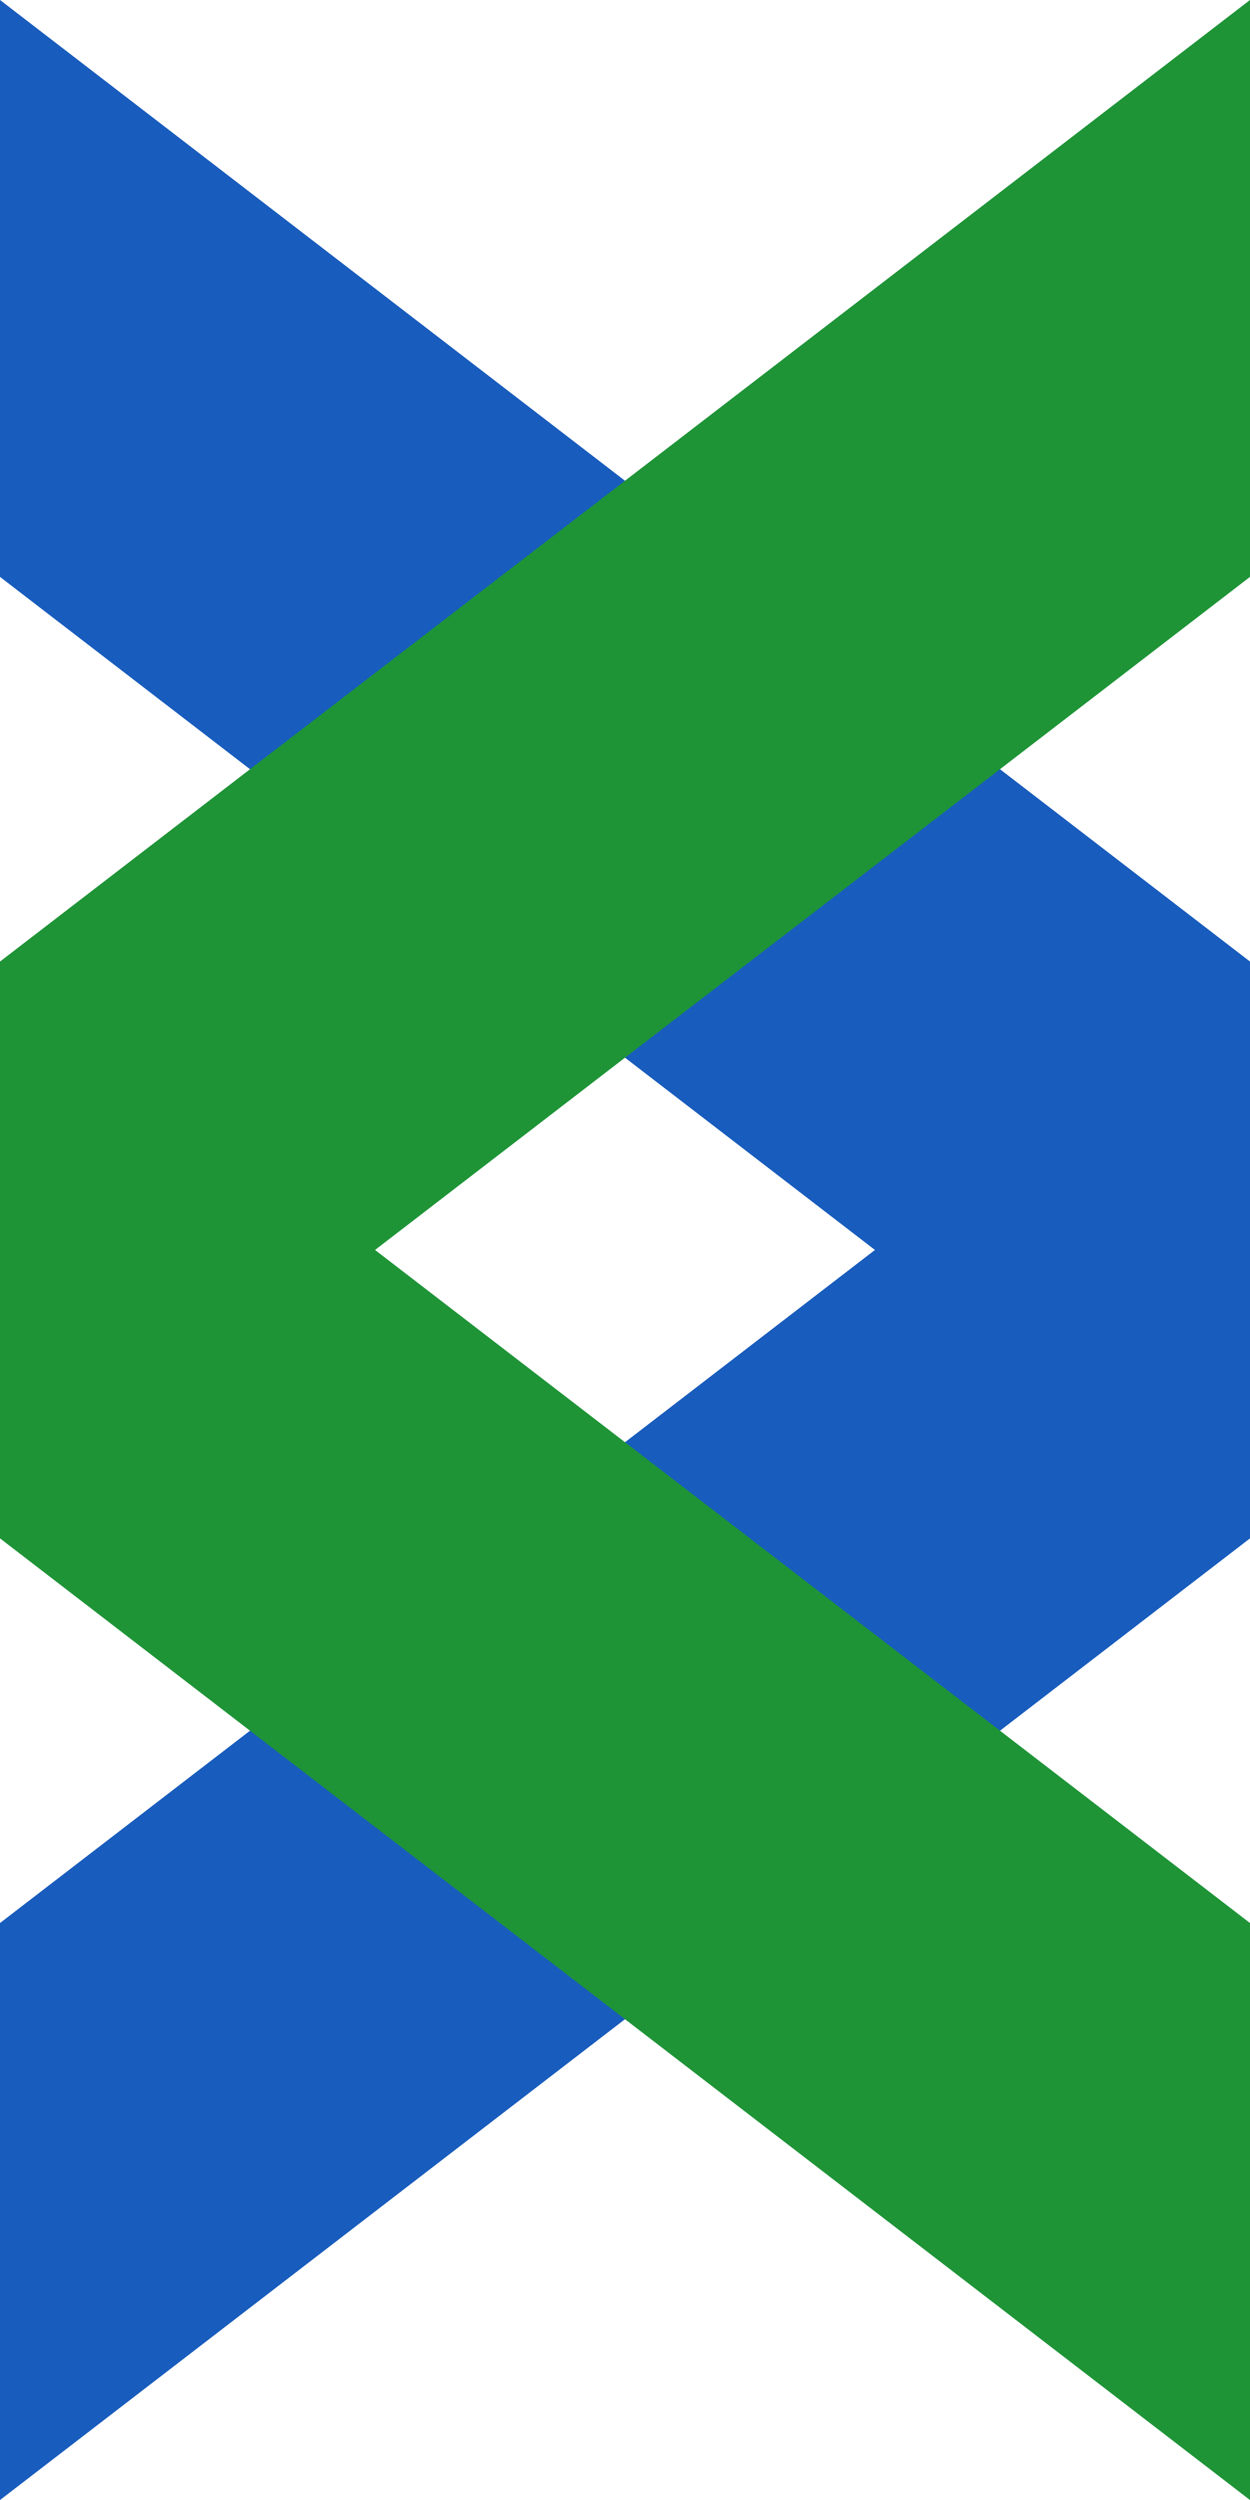
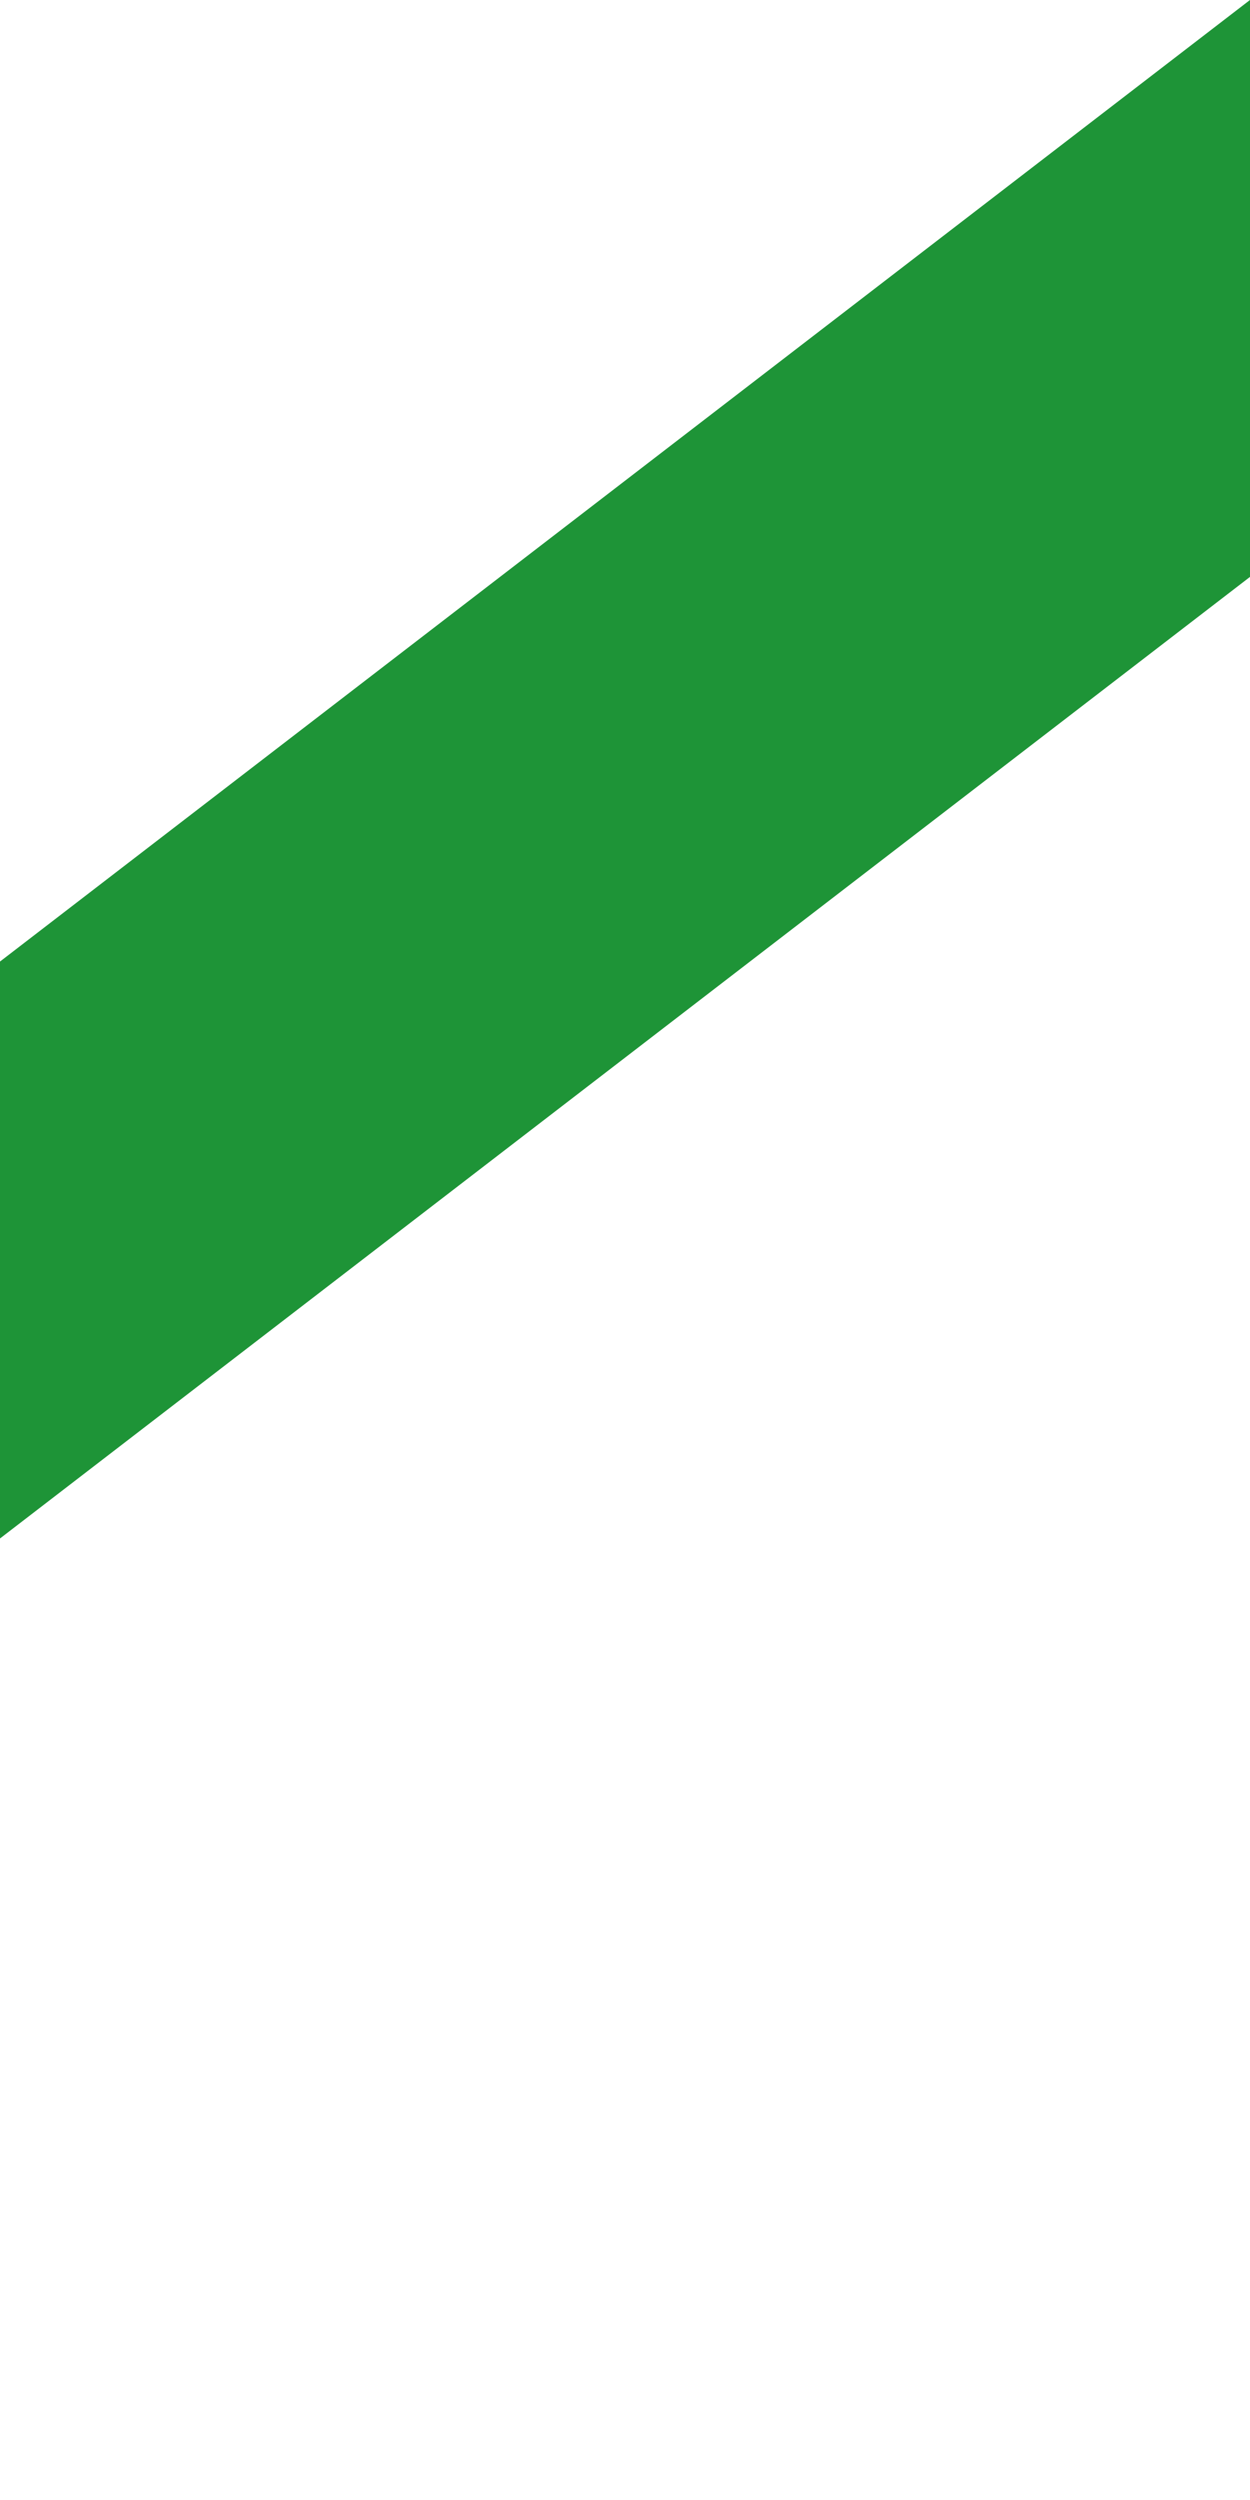
<svg xmlns="http://www.w3.org/2000/svg" width="16" height="32" viewBox="0 0 16 32" fill="none">
-   <path d="M0.5 7.138L15.5 18.677V12.554L0.5 1.015V7.138Z" fill="#185CBD" stroke="#185CBD" />
-   <path d="M15.5 19.445L0.5 30.985V24.861L15.5 13.322V19.445Z" fill="#185CBD" stroke="#185CBD" />
  <path d="M15.5 7.138L0.5 18.677V12.554L15.5 1.015V7.138Z" fill="#1E9437" stroke="#1E9437" />
-   <path d="M0.5 19.445L15.5 30.985V24.861L0.5 13.322V19.445Z" fill="#1E9437" stroke="#1E9437" />
</svg>